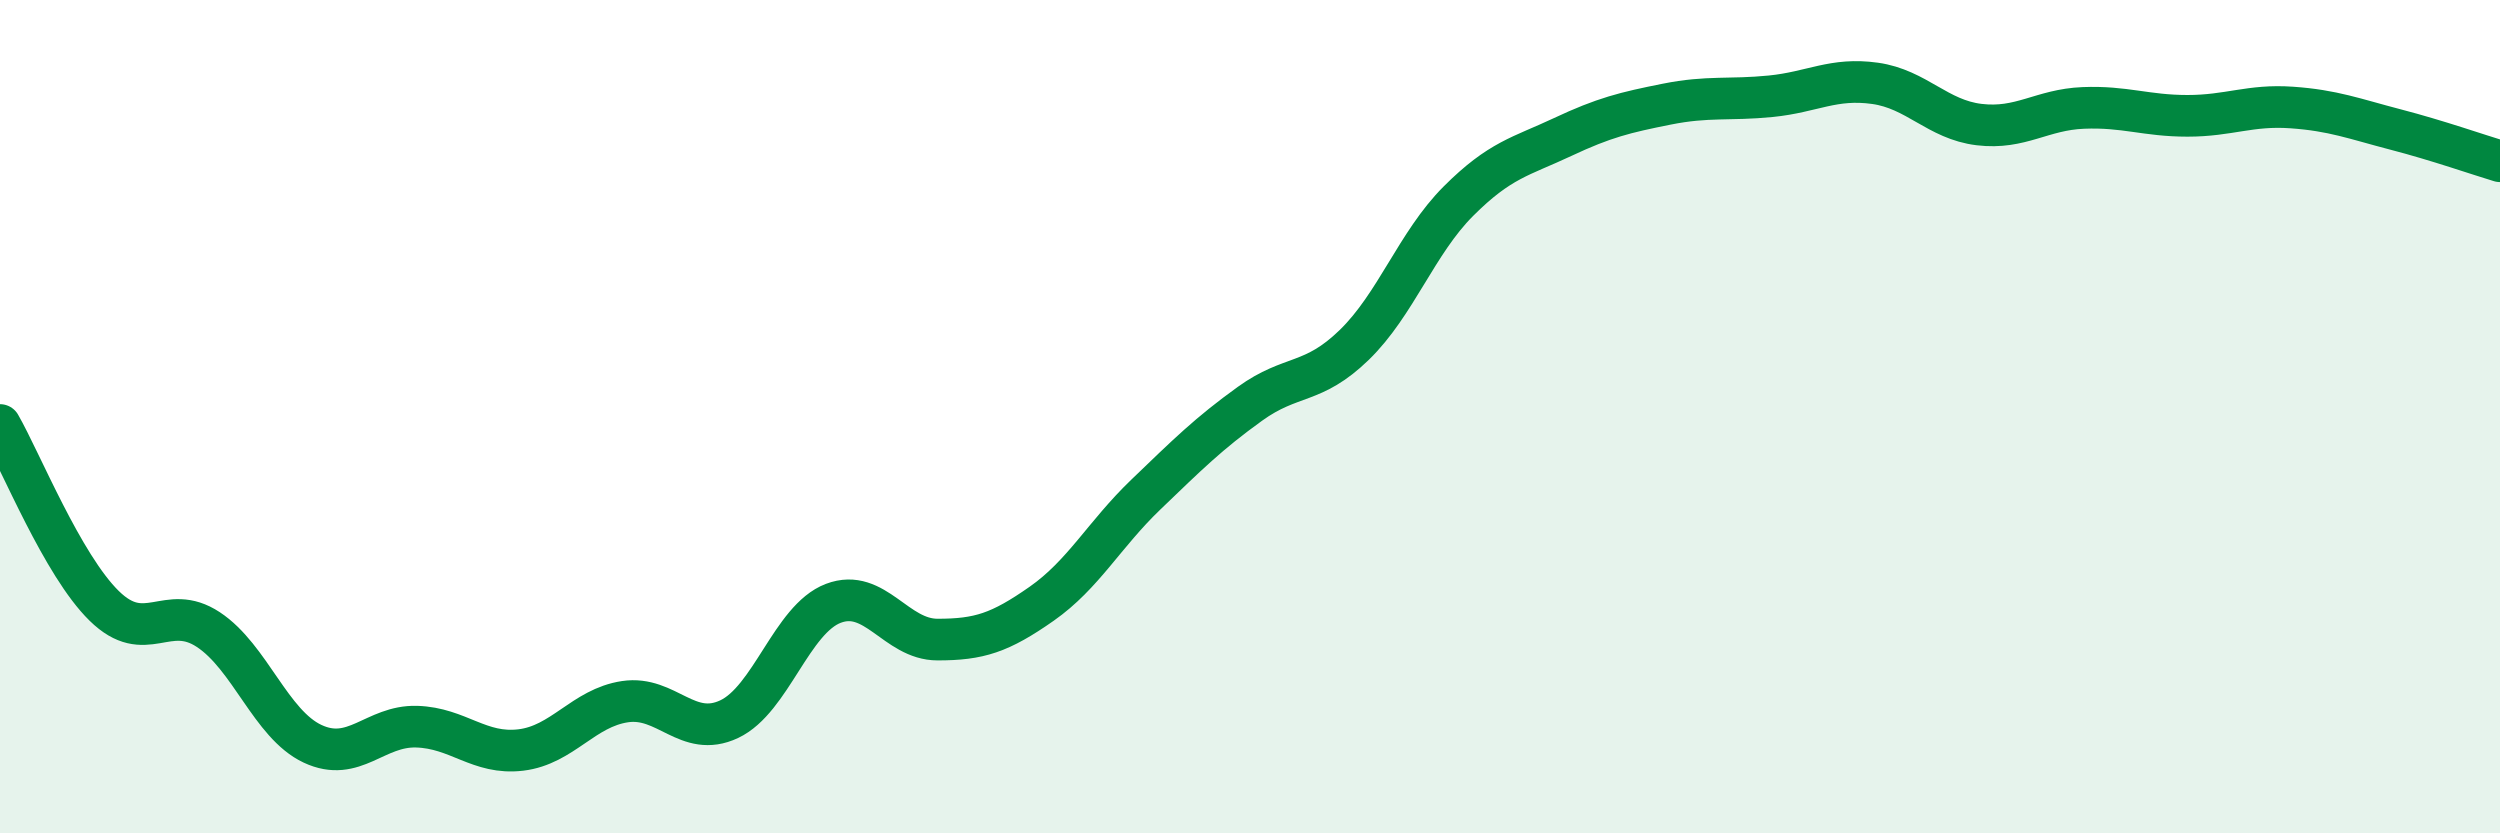
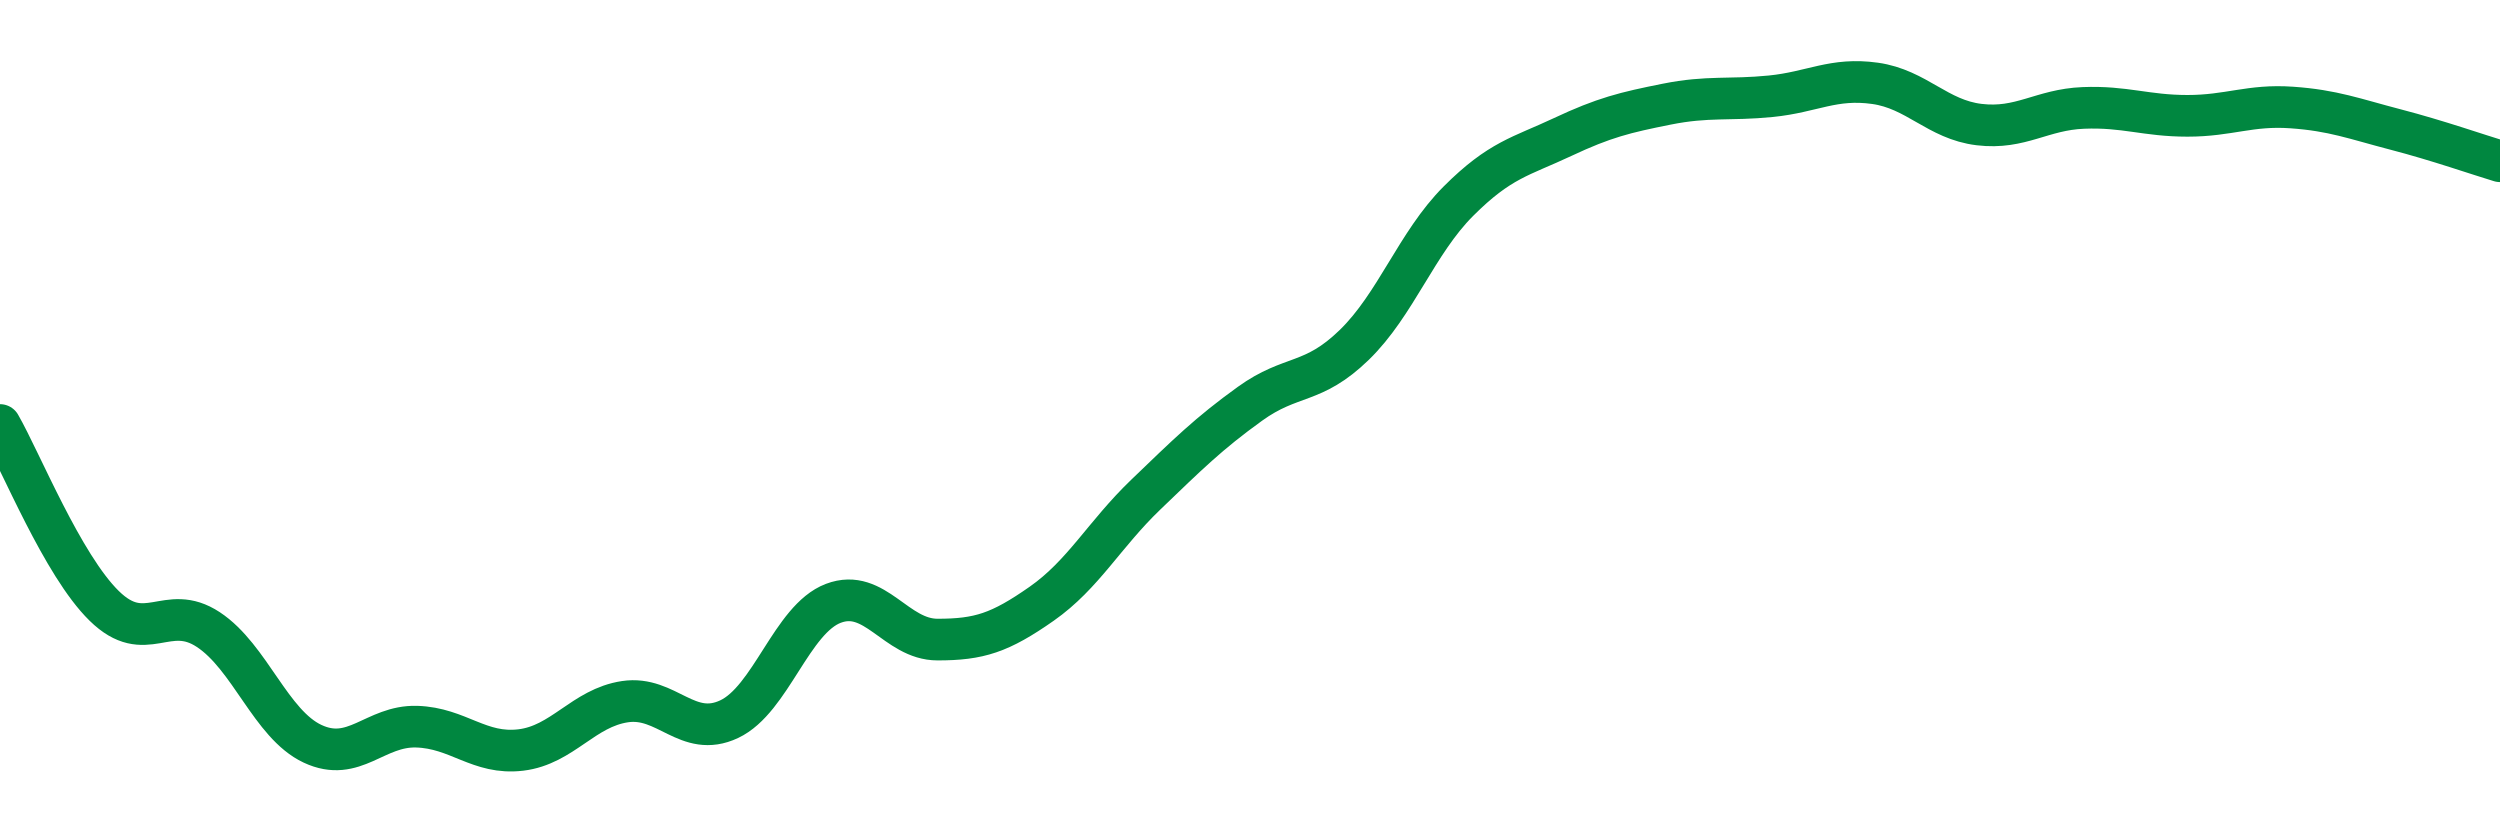
<svg xmlns="http://www.w3.org/2000/svg" width="60" height="20" viewBox="0 0 60 20">
-   <path d="M 0,10.2 C 0.5,11.07 1.5,13.56 2.5,14.54 C 3.5,15.52 4,14.45 5,15.11 C 6,15.77 6.5,17.38 7.5,17.85 C 8.5,18.32 9,17.41 10,17.44 C 11,17.47 11.5,18.12 12.5,18 C 13.5,17.88 14,16.99 15,16.84 C 16,16.69 16.5,17.73 17.5,17.26 C 18.5,16.79 19,14.86 20,14.48 C 21,14.1 21.5,15.35 22.5,15.35 C 23.5,15.35 24,15.19 25,14.49 C 26,13.79 26.5,12.83 27.5,11.87 C 28.5,10.91 29,10.41 30,9.69 C 31,8.97 31.5,9.25 32.5,8.28 C 33.5,7.31 34,5.83 35,4.83 C 36,3.83 36.5,3.76 37.5,3.29 C 38.5,2.82 39,2.7 40,2.5 C 41,2.3 41.5,2.41 42.5,2.31 C 43.5,2.21 44,1.86 45,2 C 46,2.14 46.5,2.87 47.5,2.99 C 48.5,3.11 49,2.63 50,2.59 C 51,2.55 51.5,2.78 52.5,2.78 C 53.5,2.78 54,2.51 55,2.58 C 56,2.65 56.5,2.85 57.5,3.11 C 58.5,3.37 59.5,3.72 60,3.87L60 20L0 20Z" fill="#008740" opacity="0.1" stroke-linecap="round" stroke-linejoin="round" />
  <path d="M 0,10.2 C 0.5,11.07 1.5,13.56 2.5,14.54 C 3.5,15.52 4,14.45 5,15.11 C 6,15.77 6.5,17.38 7.5,17.85 C 8.5,18.32 9,17.41 10,17.44 C 11,17.47 11.5,18.12 12.5,18 C 13.5,17.88 14,16.99 15,16.84 C 16,16.69 16.5,17.73 17.5,17.26 C 18.5,16.79 19,14.86 20,14.48 C 21,14.1 21.5,15.35 22.5,15.35 C 23.5,15.35 24,15.19 25,14.49 C 26,13.79 26.5,12.83 27.5,11.87 C 28.5,10.91 29,10.41 30,9.69 C 31,8.97 31.5,9.25 32.5,8.28 C 33.5,7.31 34,5.83 35,4.83 C 36,3.83 36.5,3.76 37.5,3.29 C 38.5,2.82 39,2.7 40,2.5 C 41,2.3 41.5,2.41 42.5,2.31 C 43.5,2.21 44,1.86 45,2 C 46,2.14 46.5,2.87 47.5,2.99 C 48.5,3.11 49,2.63 50,2.59 C 51,2.55 51.5,2.78 52.5,2.78 C 53.5,2.78 54,2.51 55,2.58 C 56,2.65 56.5,2.85 57.5,3.11 C 58.5,3.37 59.5,3.72 60,3.87" stroke="#008740" stroke-width="1" fill="none" stroke-linecap="round" stroke-linejoin="round" />
</svg>